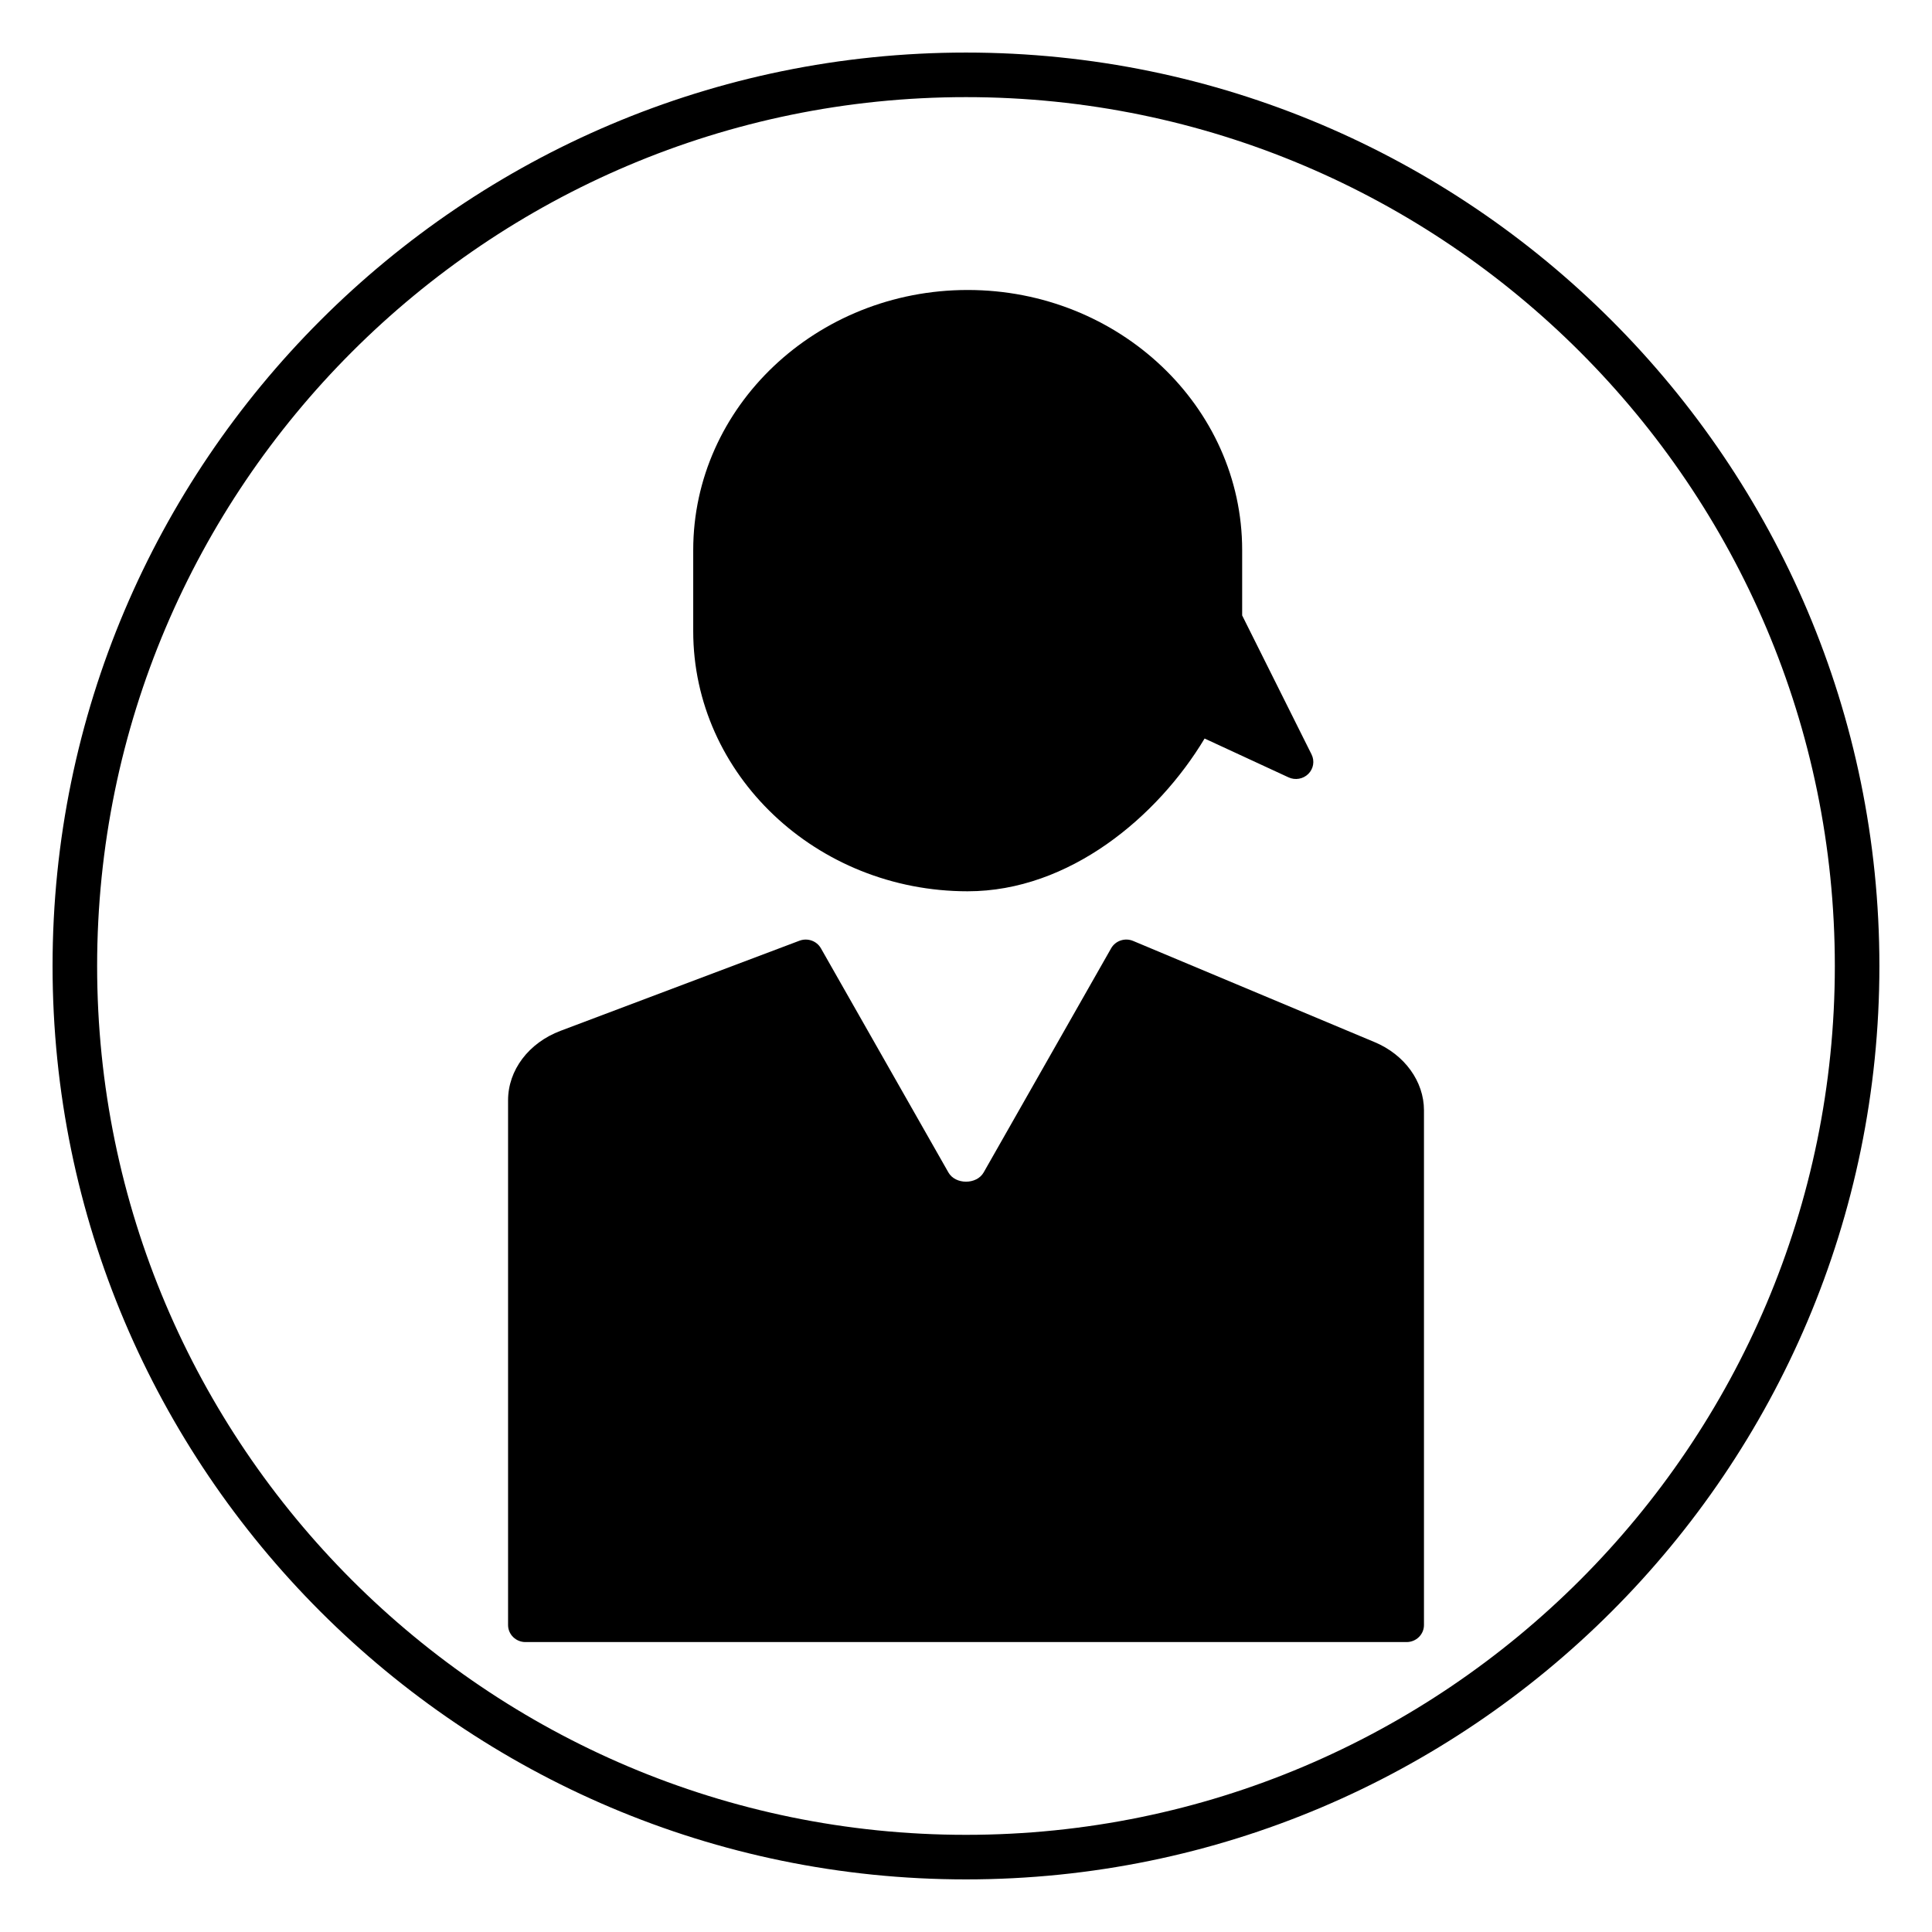
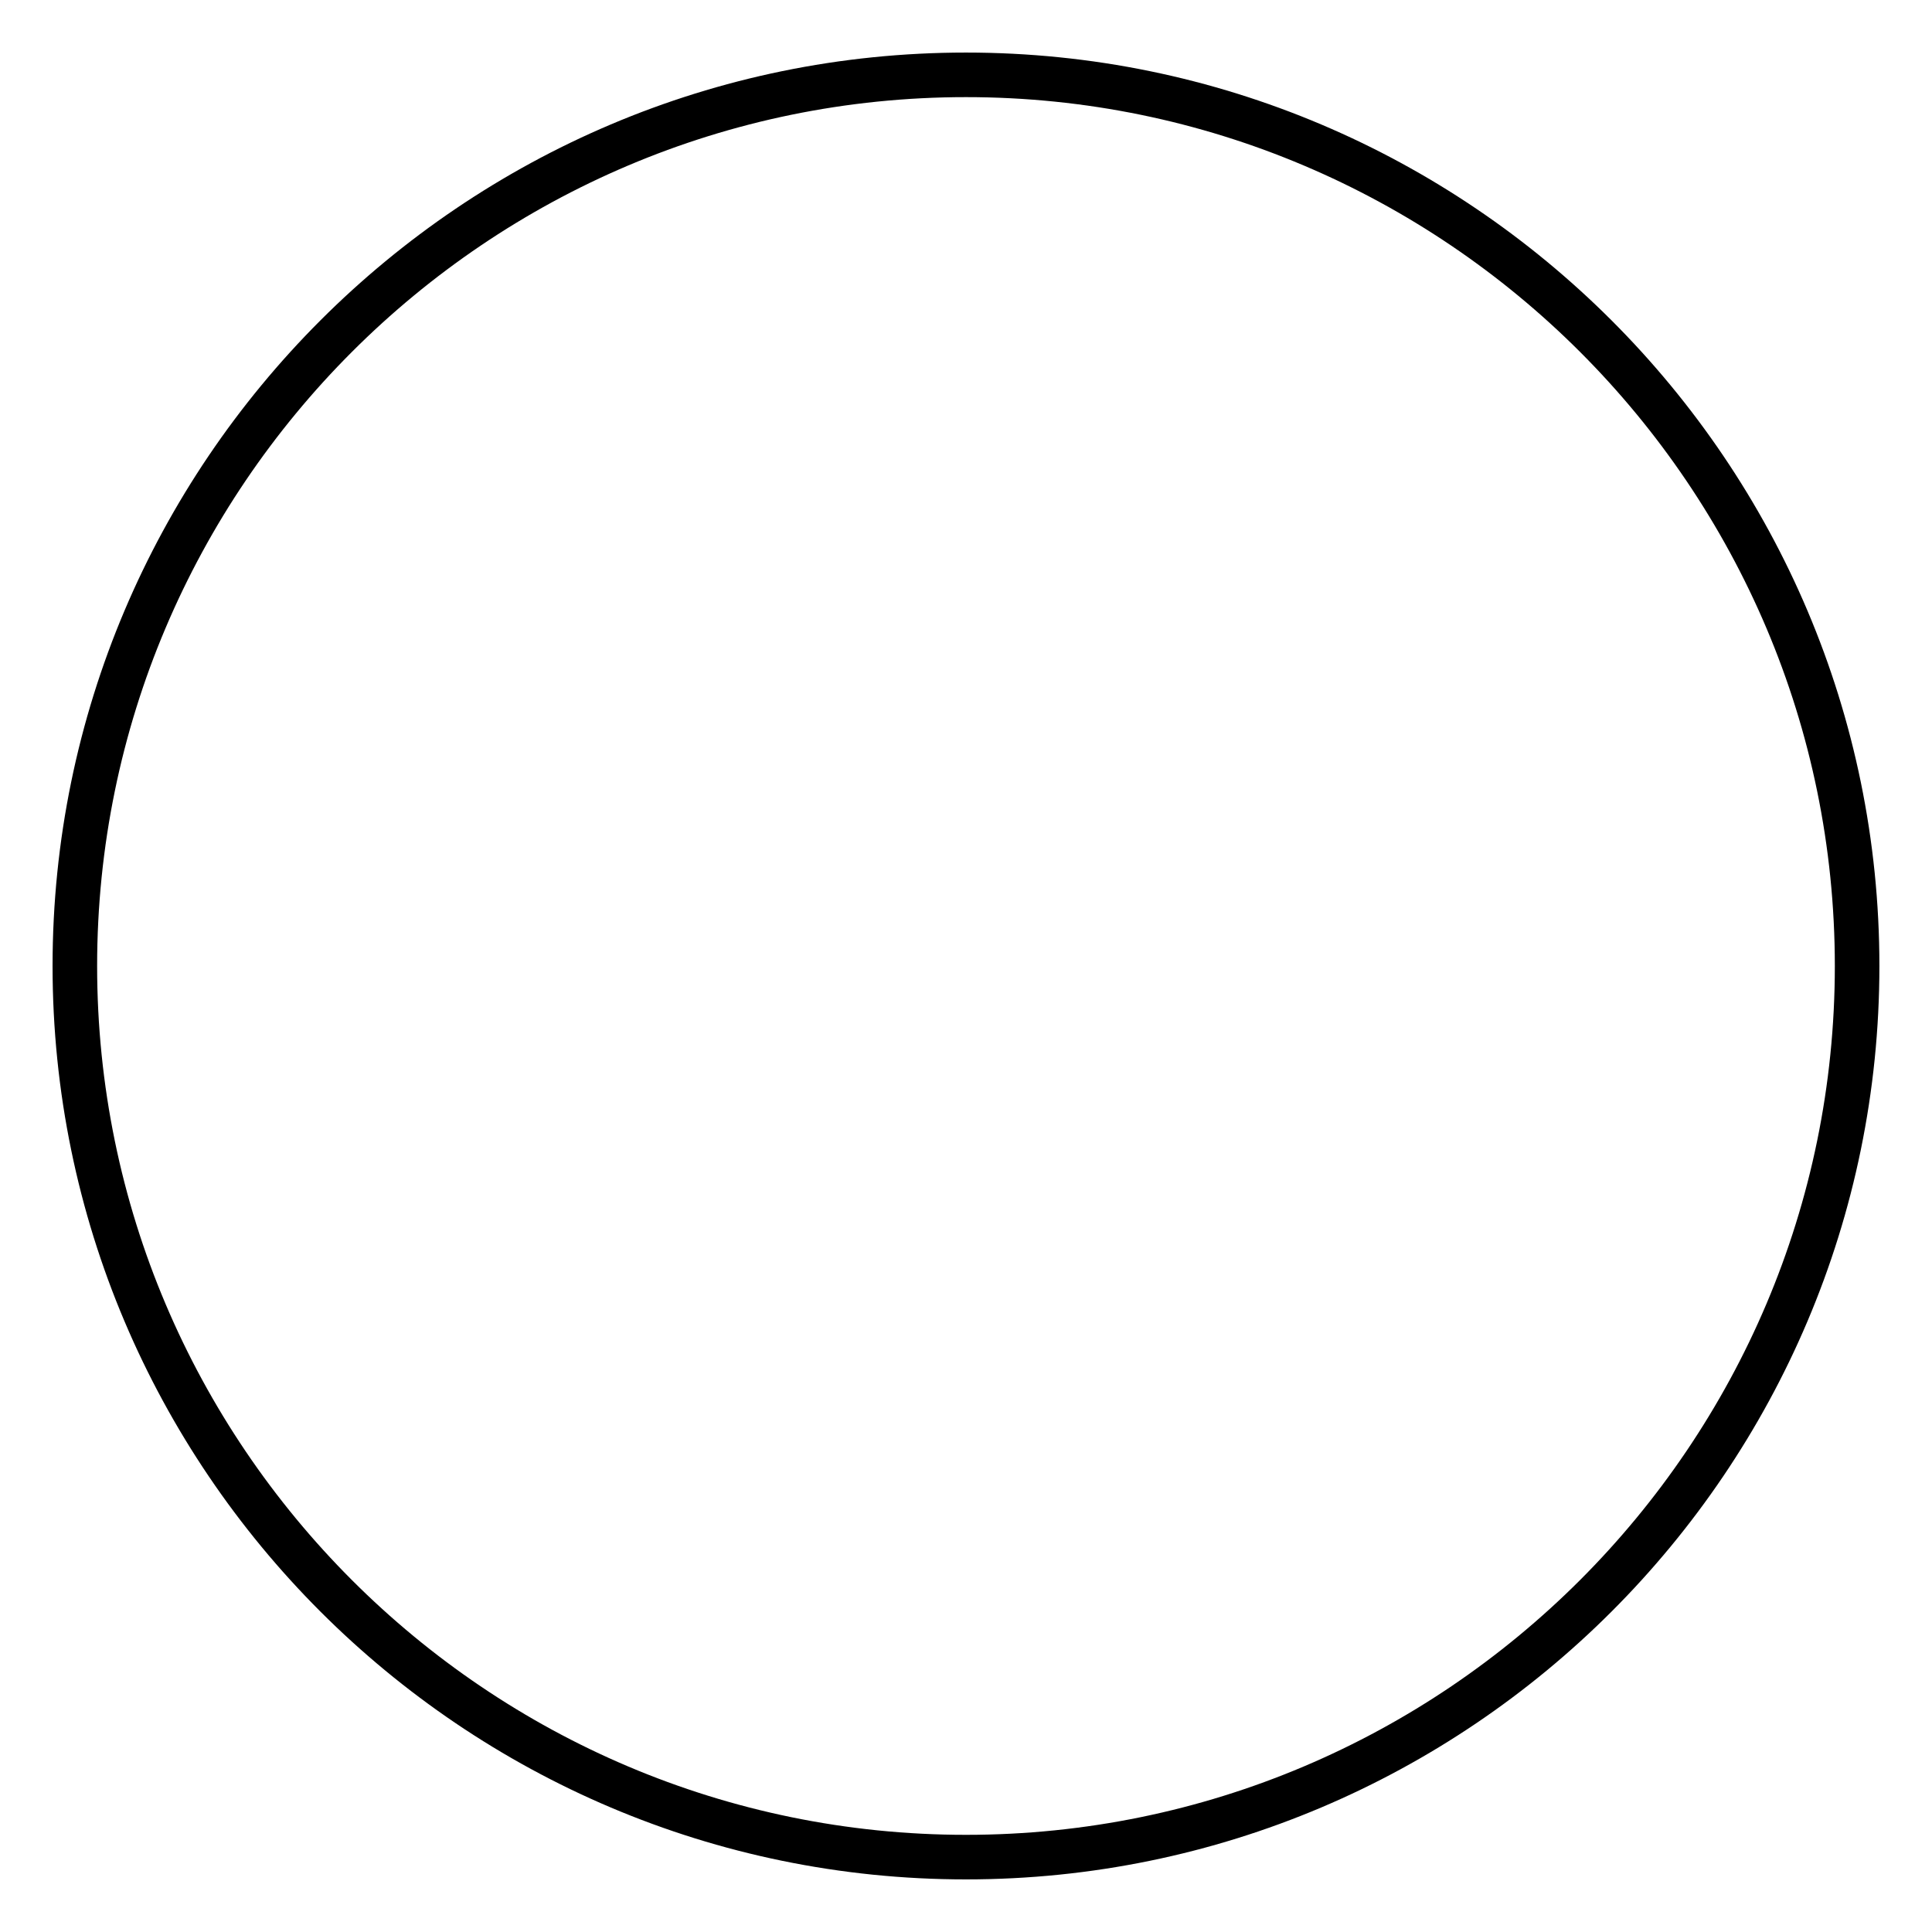
<svg xmlns="http://www.w3.org/2000/svg" fill="#000000" width="800px" height="800px" version="1.1" viewBox="144 144 512 512">
  <g>
    <path d="m400 642.06c-133.48 0-242.07-108.59-242.07-242.06 0-133.48 108.59-242.07 242.07-242.07 133.48 0 242.06 108.59 242.06 242.07 0 133.48-108.59 242.06-242.06 242.06zm0-472.32c-126.96 0-230.26 103.3-230.26 230.26 0 126.96 103.3 230.25 230.26 230.25 126.96 0 230.25-103.3 230.25-230.25 0-126.96-103.3-230.26-230.25-230.26z" />
-     <path d="m400.45 380.2c26.922 0 50.348-19.758 62.781-40.484l22.238 10.289c1.762 0.82 3.871 0.457 5.25-0.914s1.715-3.434 0.859-5.156l-18.391-36.84v-17.312c0-38.016-32.629-68.934-72.738-68.934-40.109 0-72.738 30.922-72.738 68.934v21.477c0.004 38.012 32.633 68.941 72.738 68.941z" />
-     <path d="m508.3 420.18-64-26.82c-2.164-0.914-4.691-0.07-5.84 1.953l-33.785 59.402c-1.852 3.258-7.484 3.258-9.336 0l-33.785-59.402c-1.117-1.969-3.543-2.816-5.684-2.016l-63.324 23.883c-8.445 3.188-13.902 10.406-13.902 18.406v139.06c0 2.496 2.062 4.519 4.606 4.519h233.51c2.543 0 4.606-2.023 4.606-4.519v-136.4c0-7.652-5.133-14.746-13.062-18.066z" />
  </g>
</svg>